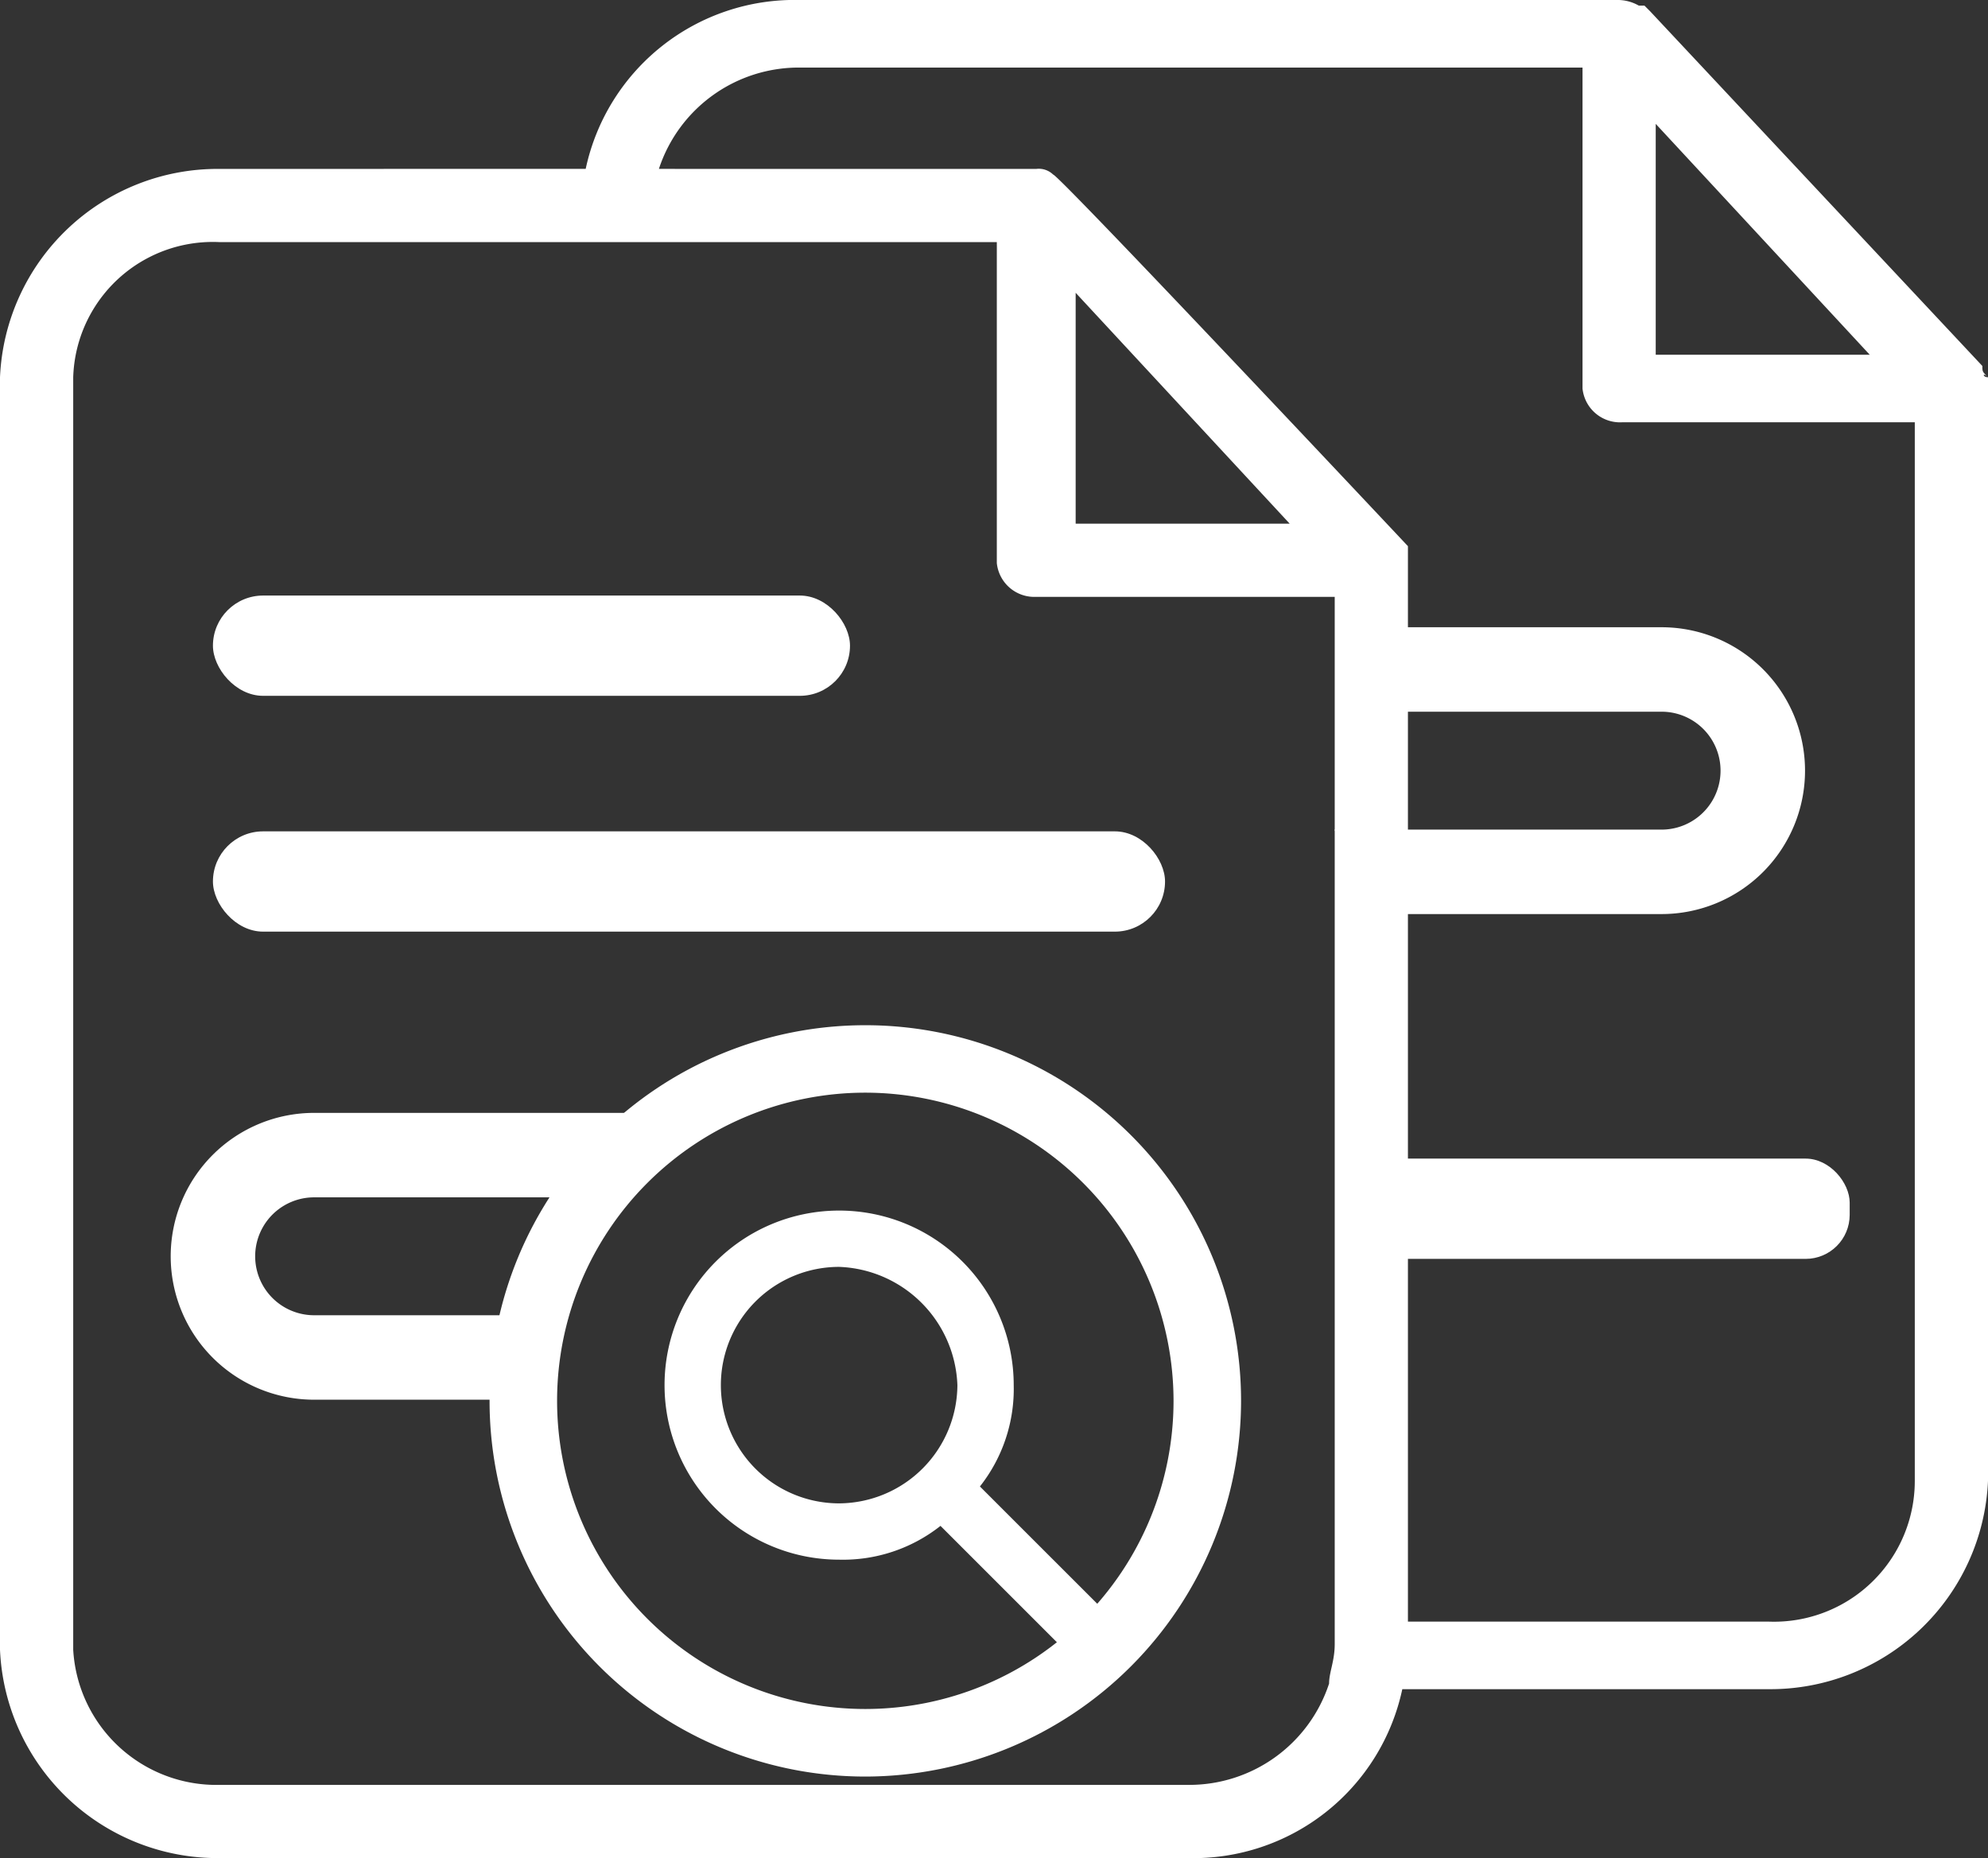
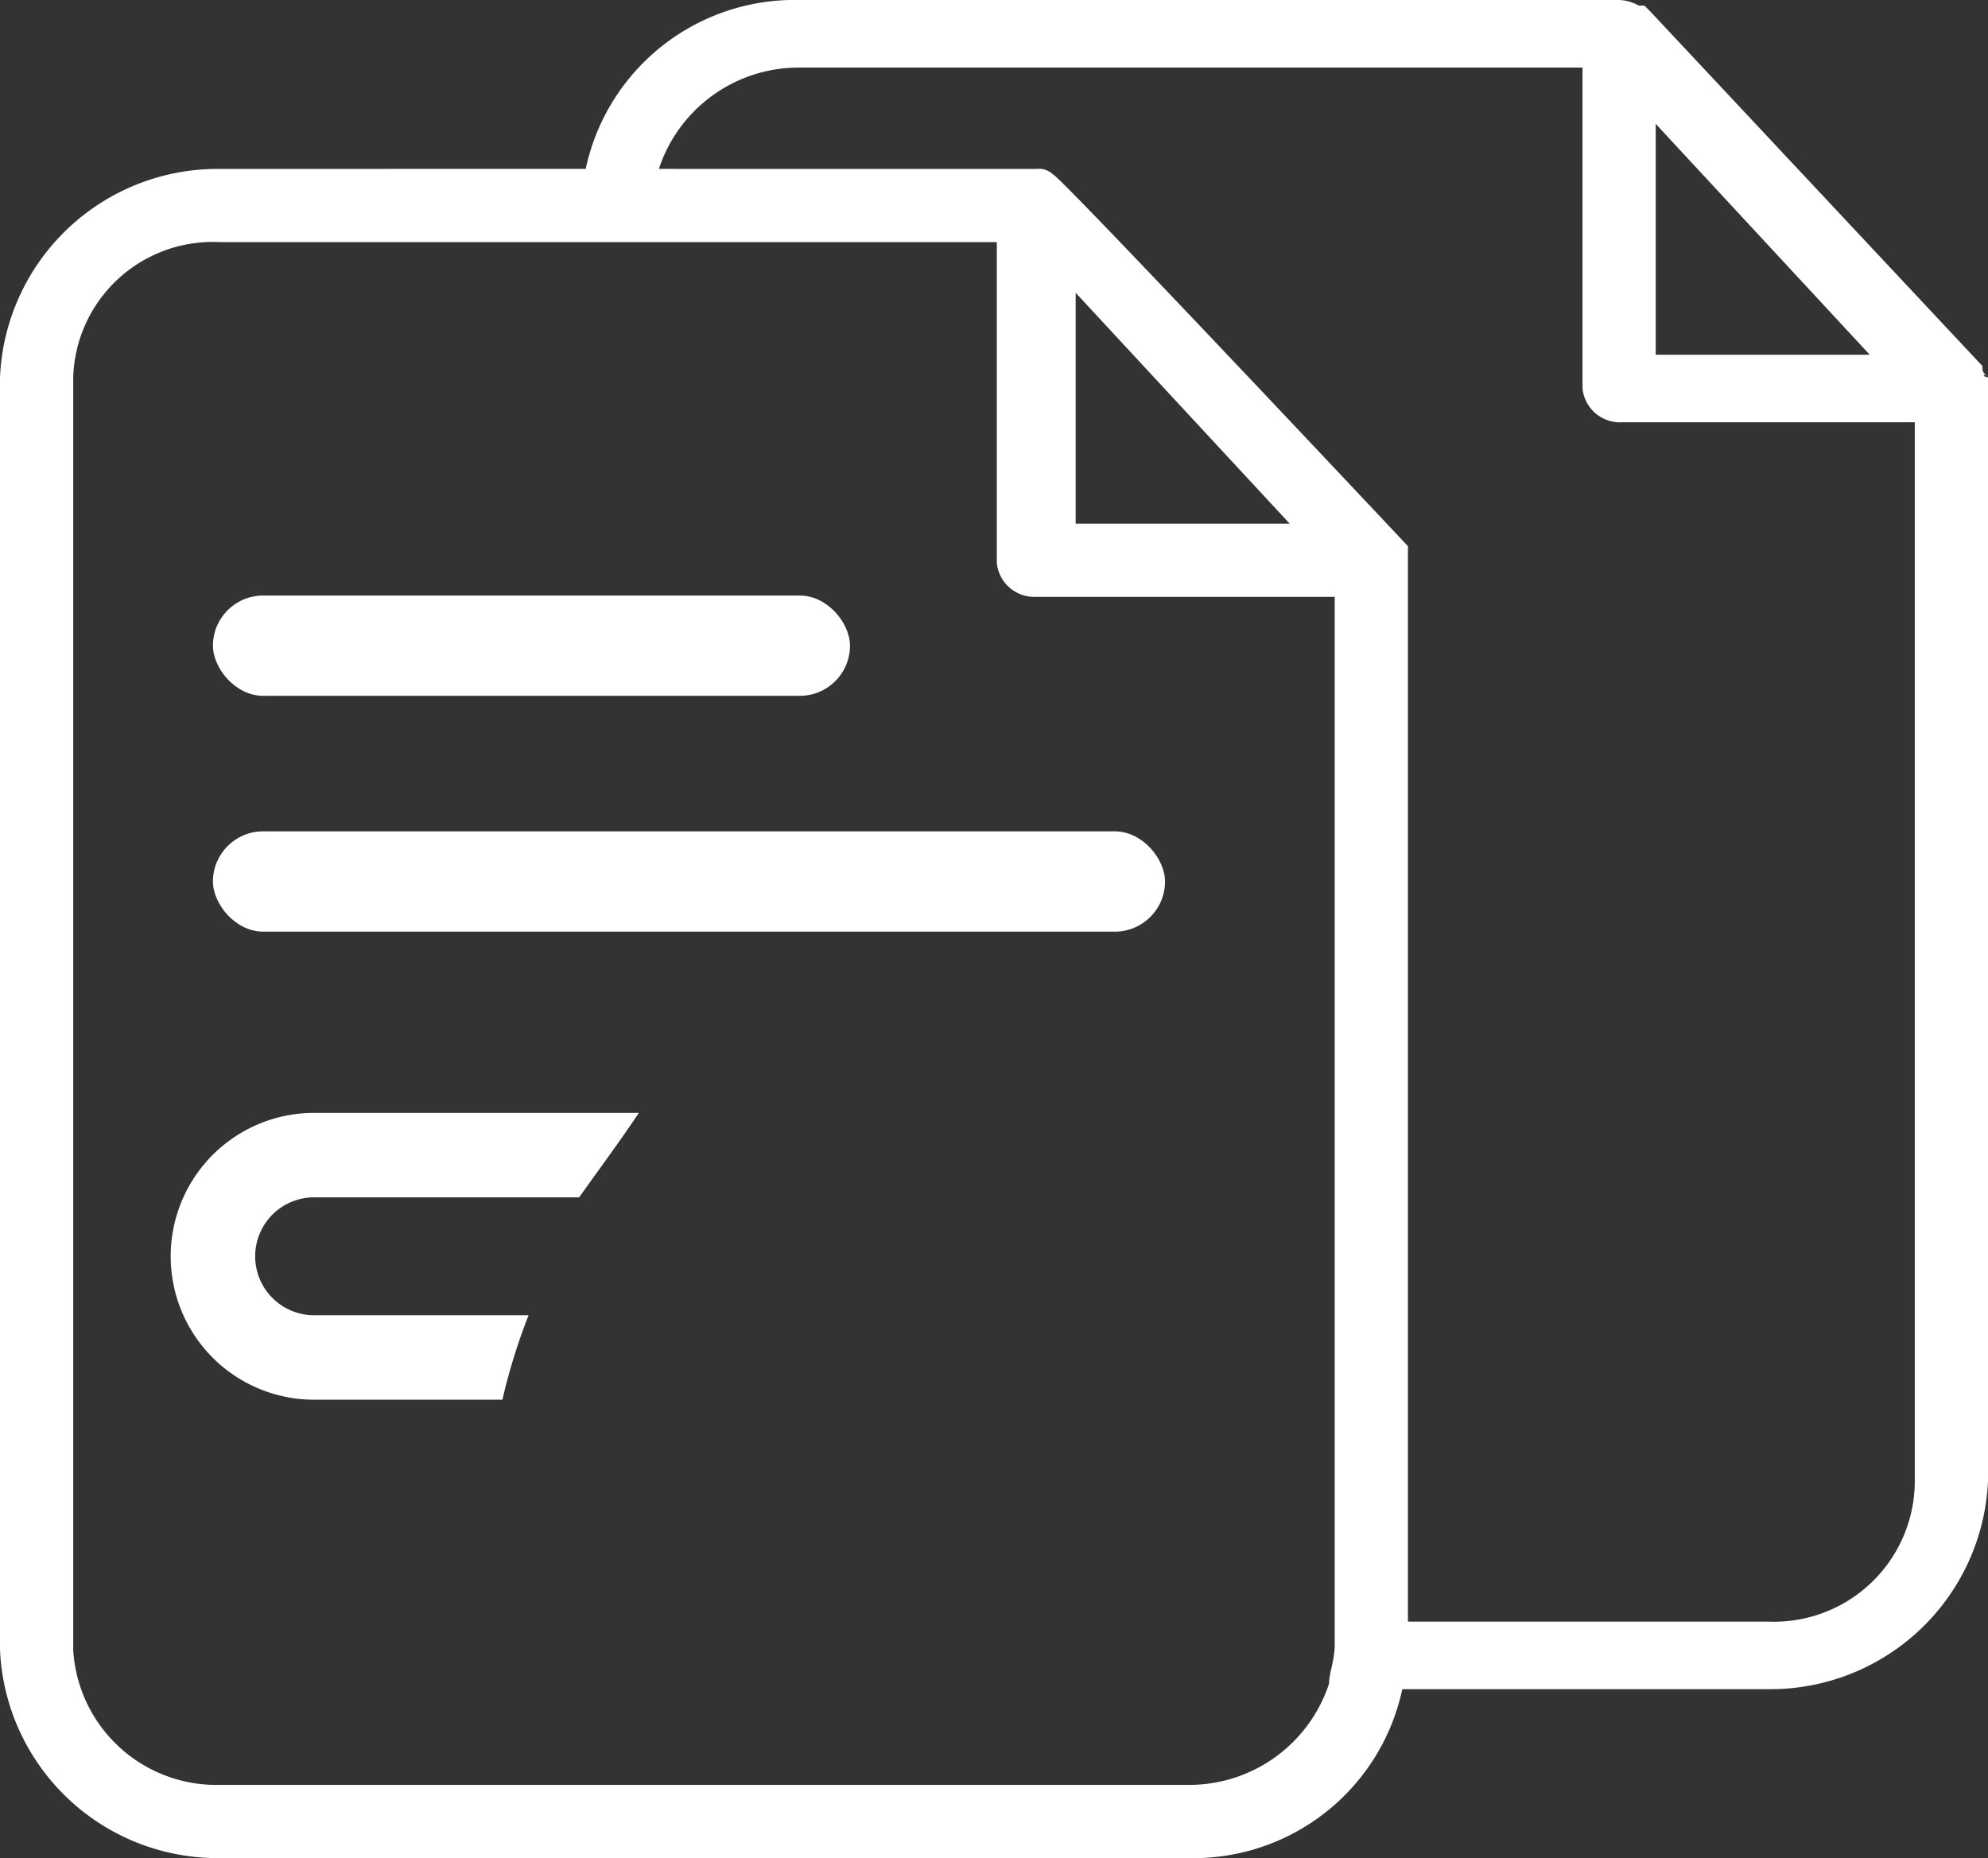
<svg xmlns="http://www.w3.org/2000/svg" id="Слой_1" data-name="Слой 1" viewBox="0 0 35.3 33">
  <rect x="0" y="0" width="35.3" height="33" fill="#333333" stroke="none" />
  <defs>
    <style>.cls-1{fill:#ffffff;}.cls-2{fill:none;}</style>
  </defs>
  <title>Detect Key Phrases</title>
-   <path class="cls-1" d="M18,24.6a3.1,3.1,0,1,0-3.1,3.1,2.792,2.792,0,0,0,1.8-.6L19,29.4l.7-.7-2.3-2.3a2.792,2.792,0,0,0,.6-1.8Zm-3.1,2.1a2.1,2.1,0,1,1,0-4.2A2.182,2.182,0,0,1,17,24.6a2.112,2.112,0,0,1-2.1,2.1Z" />
  <polygon class="cls-2" points="19.1 5.2 19.1 9.3 22.9 9.3 19.1 5.2" />
  <path class="cls-2" d="M18.7,3.1h0c.1.1,6.2,6.6,6.3,6.6V28.8h6.4A2.562,2.562,0,0,0,34,26.3V7.5H28.7a.669.669,0,0,1-.7-.6V1.2H14.2A2.614,2.614,0,0,0,11.7,3h6.7A.367.367,0,0,1,18.7,3.1Z" />
  <polygon class="cls-2" points="29.4 6.3 33.2 6.3 29.4 2.2 29.4 6.3" />
-   <polygon class="cls-2" points="19.1 9.3 22.9 9.3 19.1 5.2 19.1 9.3" />
  <path class="cls-1" d="M35.3,6.7c-.1-.1-.1-.1-.1-.2L29.3.2,29.2.1h-.1a.756.756,0,0,0-.4-.1H14.2a3.793,3.793,0,0,0-3.8,2.999L3.9,3A3.868,3.868,0,0,0,0,6.7V29.3A3.868,3.868,0,0,0,3.9,33H21.1a3.793,3.793,0,0,0,3.8-3h6.5a3.868,3.868,0,0,0,3.9-3.7V6.7C35.2,6.7,35.2,6.6,35.3,6.7ZM29.4,2.2l3.8,4.1H29.4Zm-5.7,8.7V29.2c0,.3-.1.5-.1.7a2.614,2.614,0,0,1-2.5,1.8H3.9a2.547,2.547,0,0,1-2.6-2.4V6.7A2.48,2.48,0,0,1,3.9,4.3H17.7V10a.669.669,0,0,0,.7.6h5.3ZM19.1,9.3V5.2l3.8,4.1ZM34,26.3a2.5,2.5,0,0,1-2.6,2.5H25V9.7s-6.2-6.6-6.3-6.6a.367.367,0,0,0-.3-.1H11.984l0-.001h-.284A2.614,2.614,0,0,1,14.2,1.2H28.1V6.9a.669.669,0,0,0,.7.6H34Z" />
-   <path class="cls-1" d="M15.365,31.552A6.672,6.672,0,1,1,22.037,24.879,6.68,6.68,0,0,1,15.365,31.552Zm0-12.146A5.473,5.473,0,1,0,20.838,24.879,5.479,5.479,0,0,0,15.365,19.406Z" />
  <rect class="cls-1" x="3.781" y="10.577" width="11.312" height="1.781" rx="0.891" ry="0.891" />
  <rect class="cls-1" x="3.781" y="14.765" width="16.906" height="1.781" rx="0.891" ry="0.891" />
  <path class="cls-1" d="M9.386,23.359h-3.808a1.047,1.047,0,1,1,0-2.094h4.706c.354-.499.72-.99,1.059-1.5h-5.765a2.547,2.547,0,1,0,0,5.094H8.921A10.567,10.567,0,0,1,9.386,23.359Z" />
-   <rect class="cls-1" x="24.125" y="20.577" width="8.719" height="1.781" rx="0.782" ry="0.782" />
-   <path class="cls-1" d="M23.696,14.734h5.808a1.047,1.047,0,0,0,0-2.094H24.798c-.354-.499-.72-.99-1.059-1.5h5.765a2.547,2.547,0,0,1,0,5.094H24.162A10.567,10.567,0,0,0,23.696,14.734Z" />
</svg>